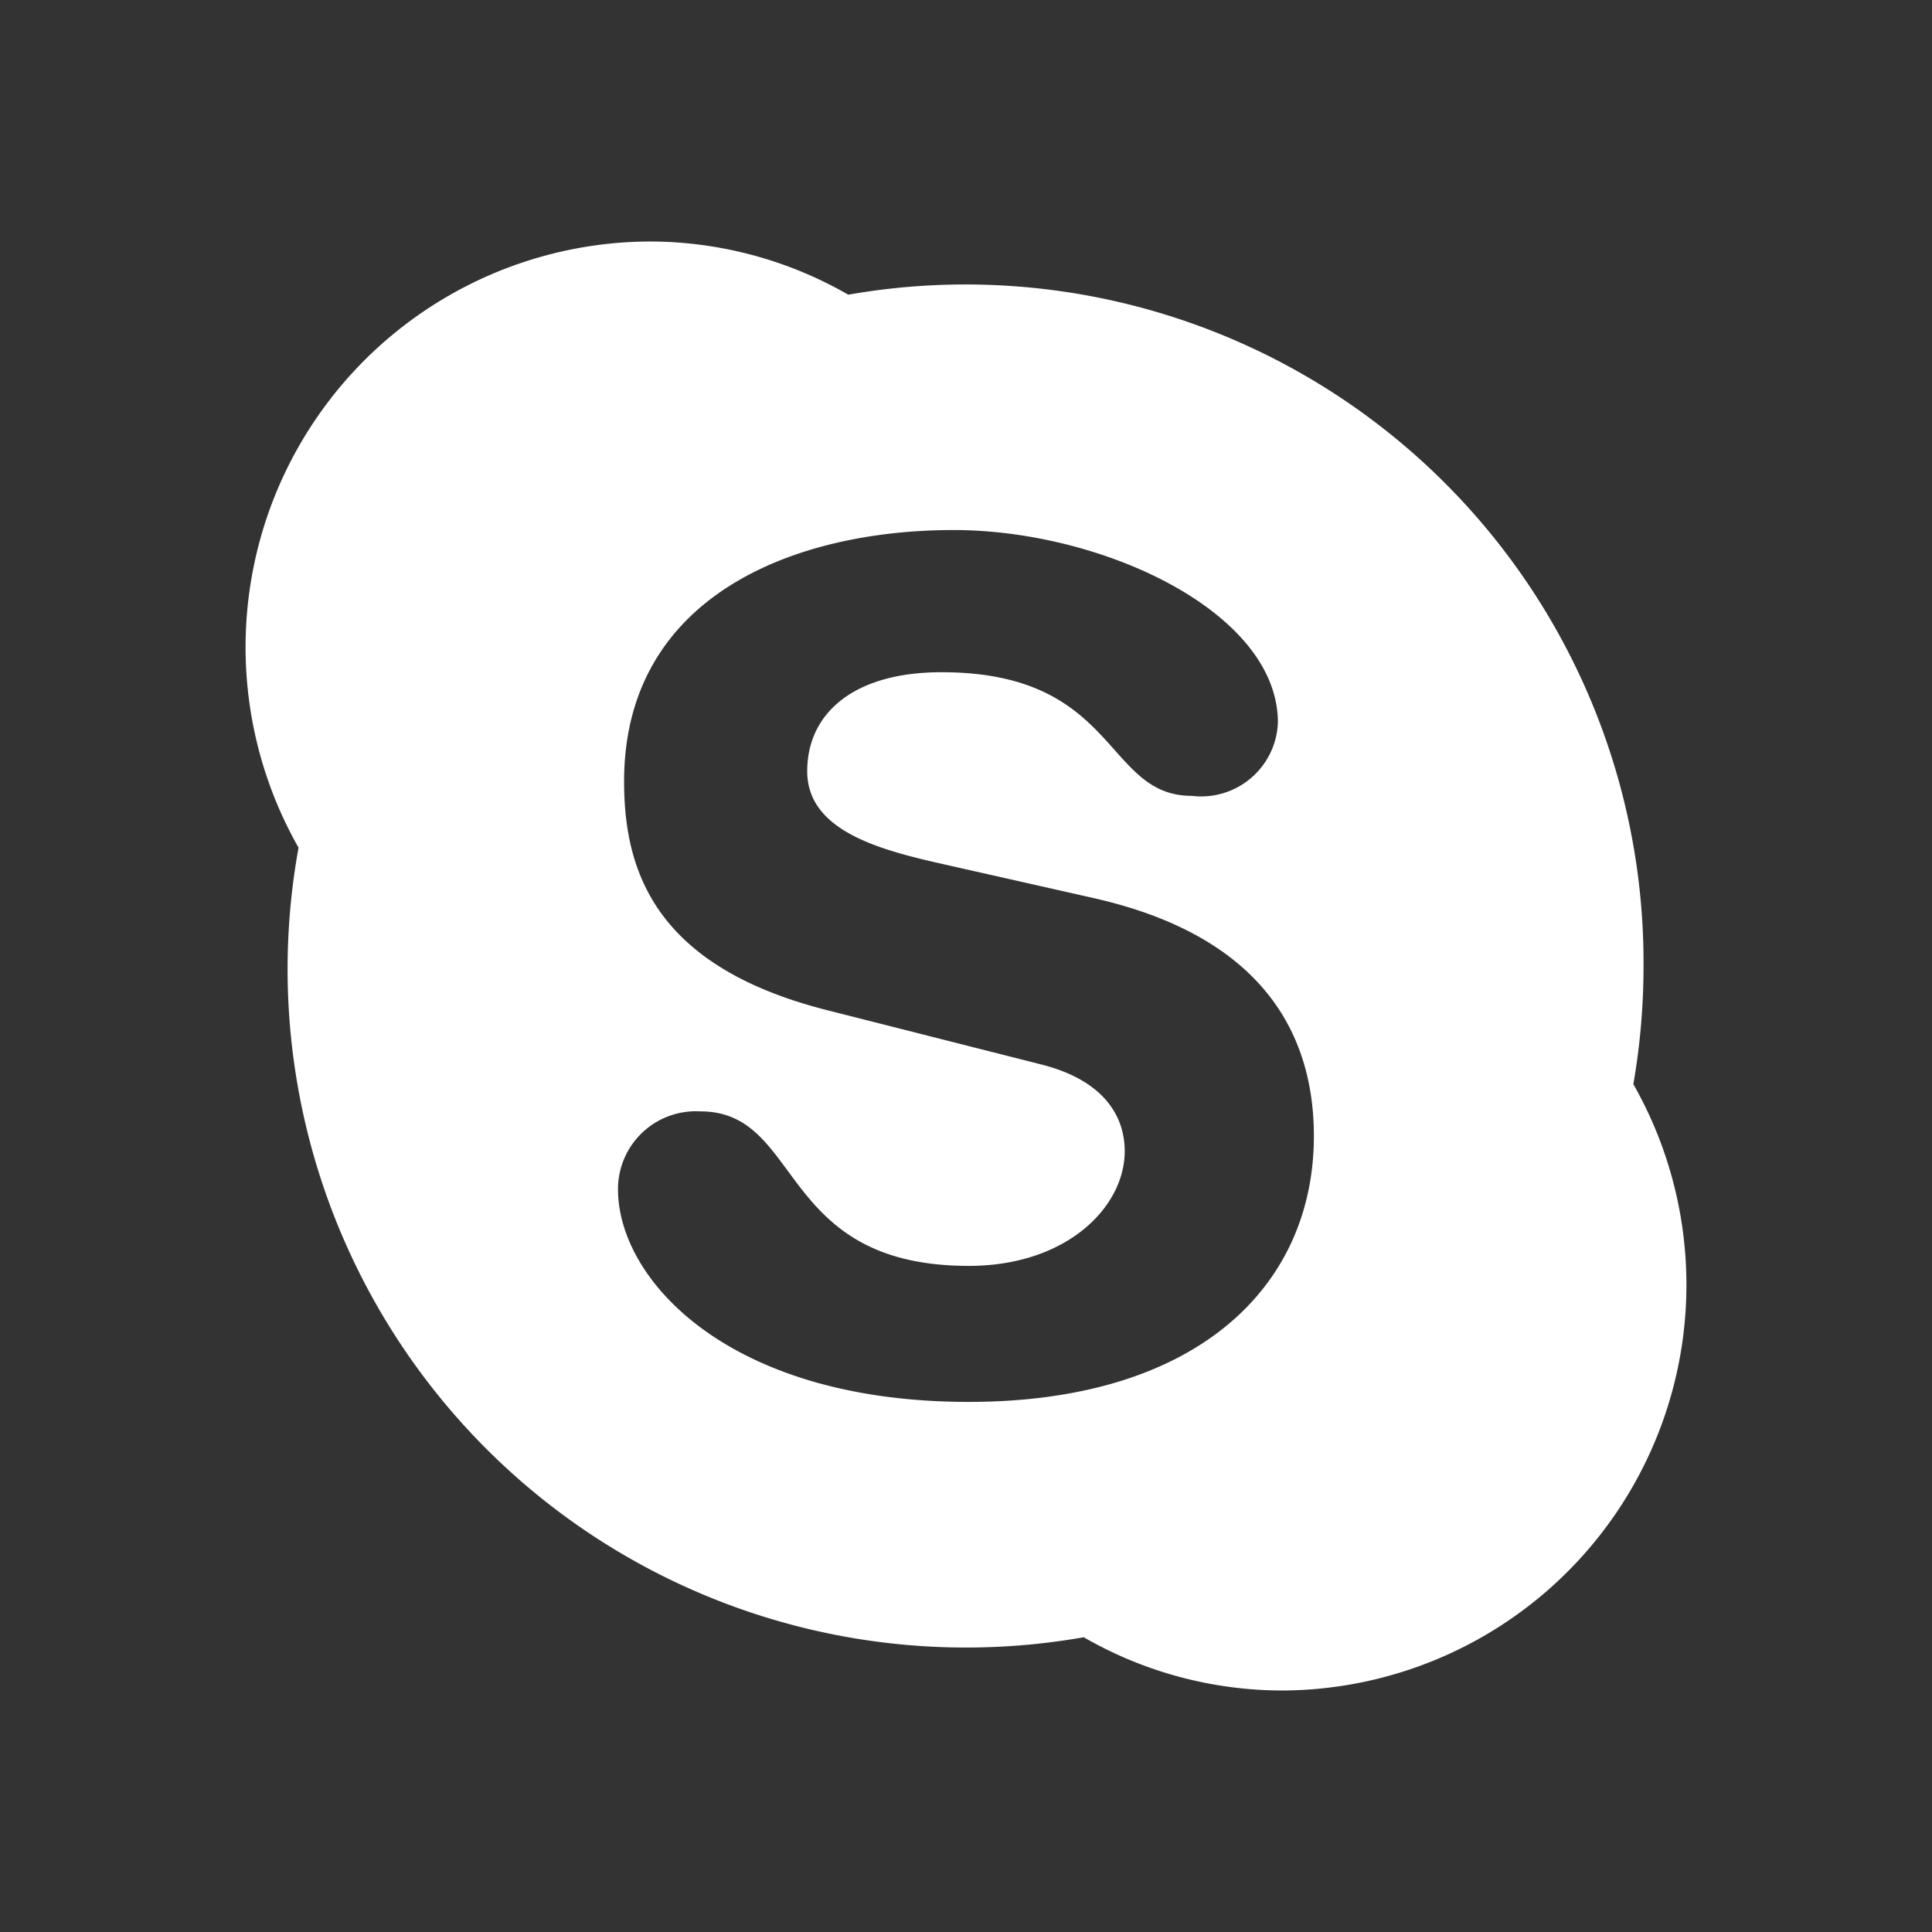
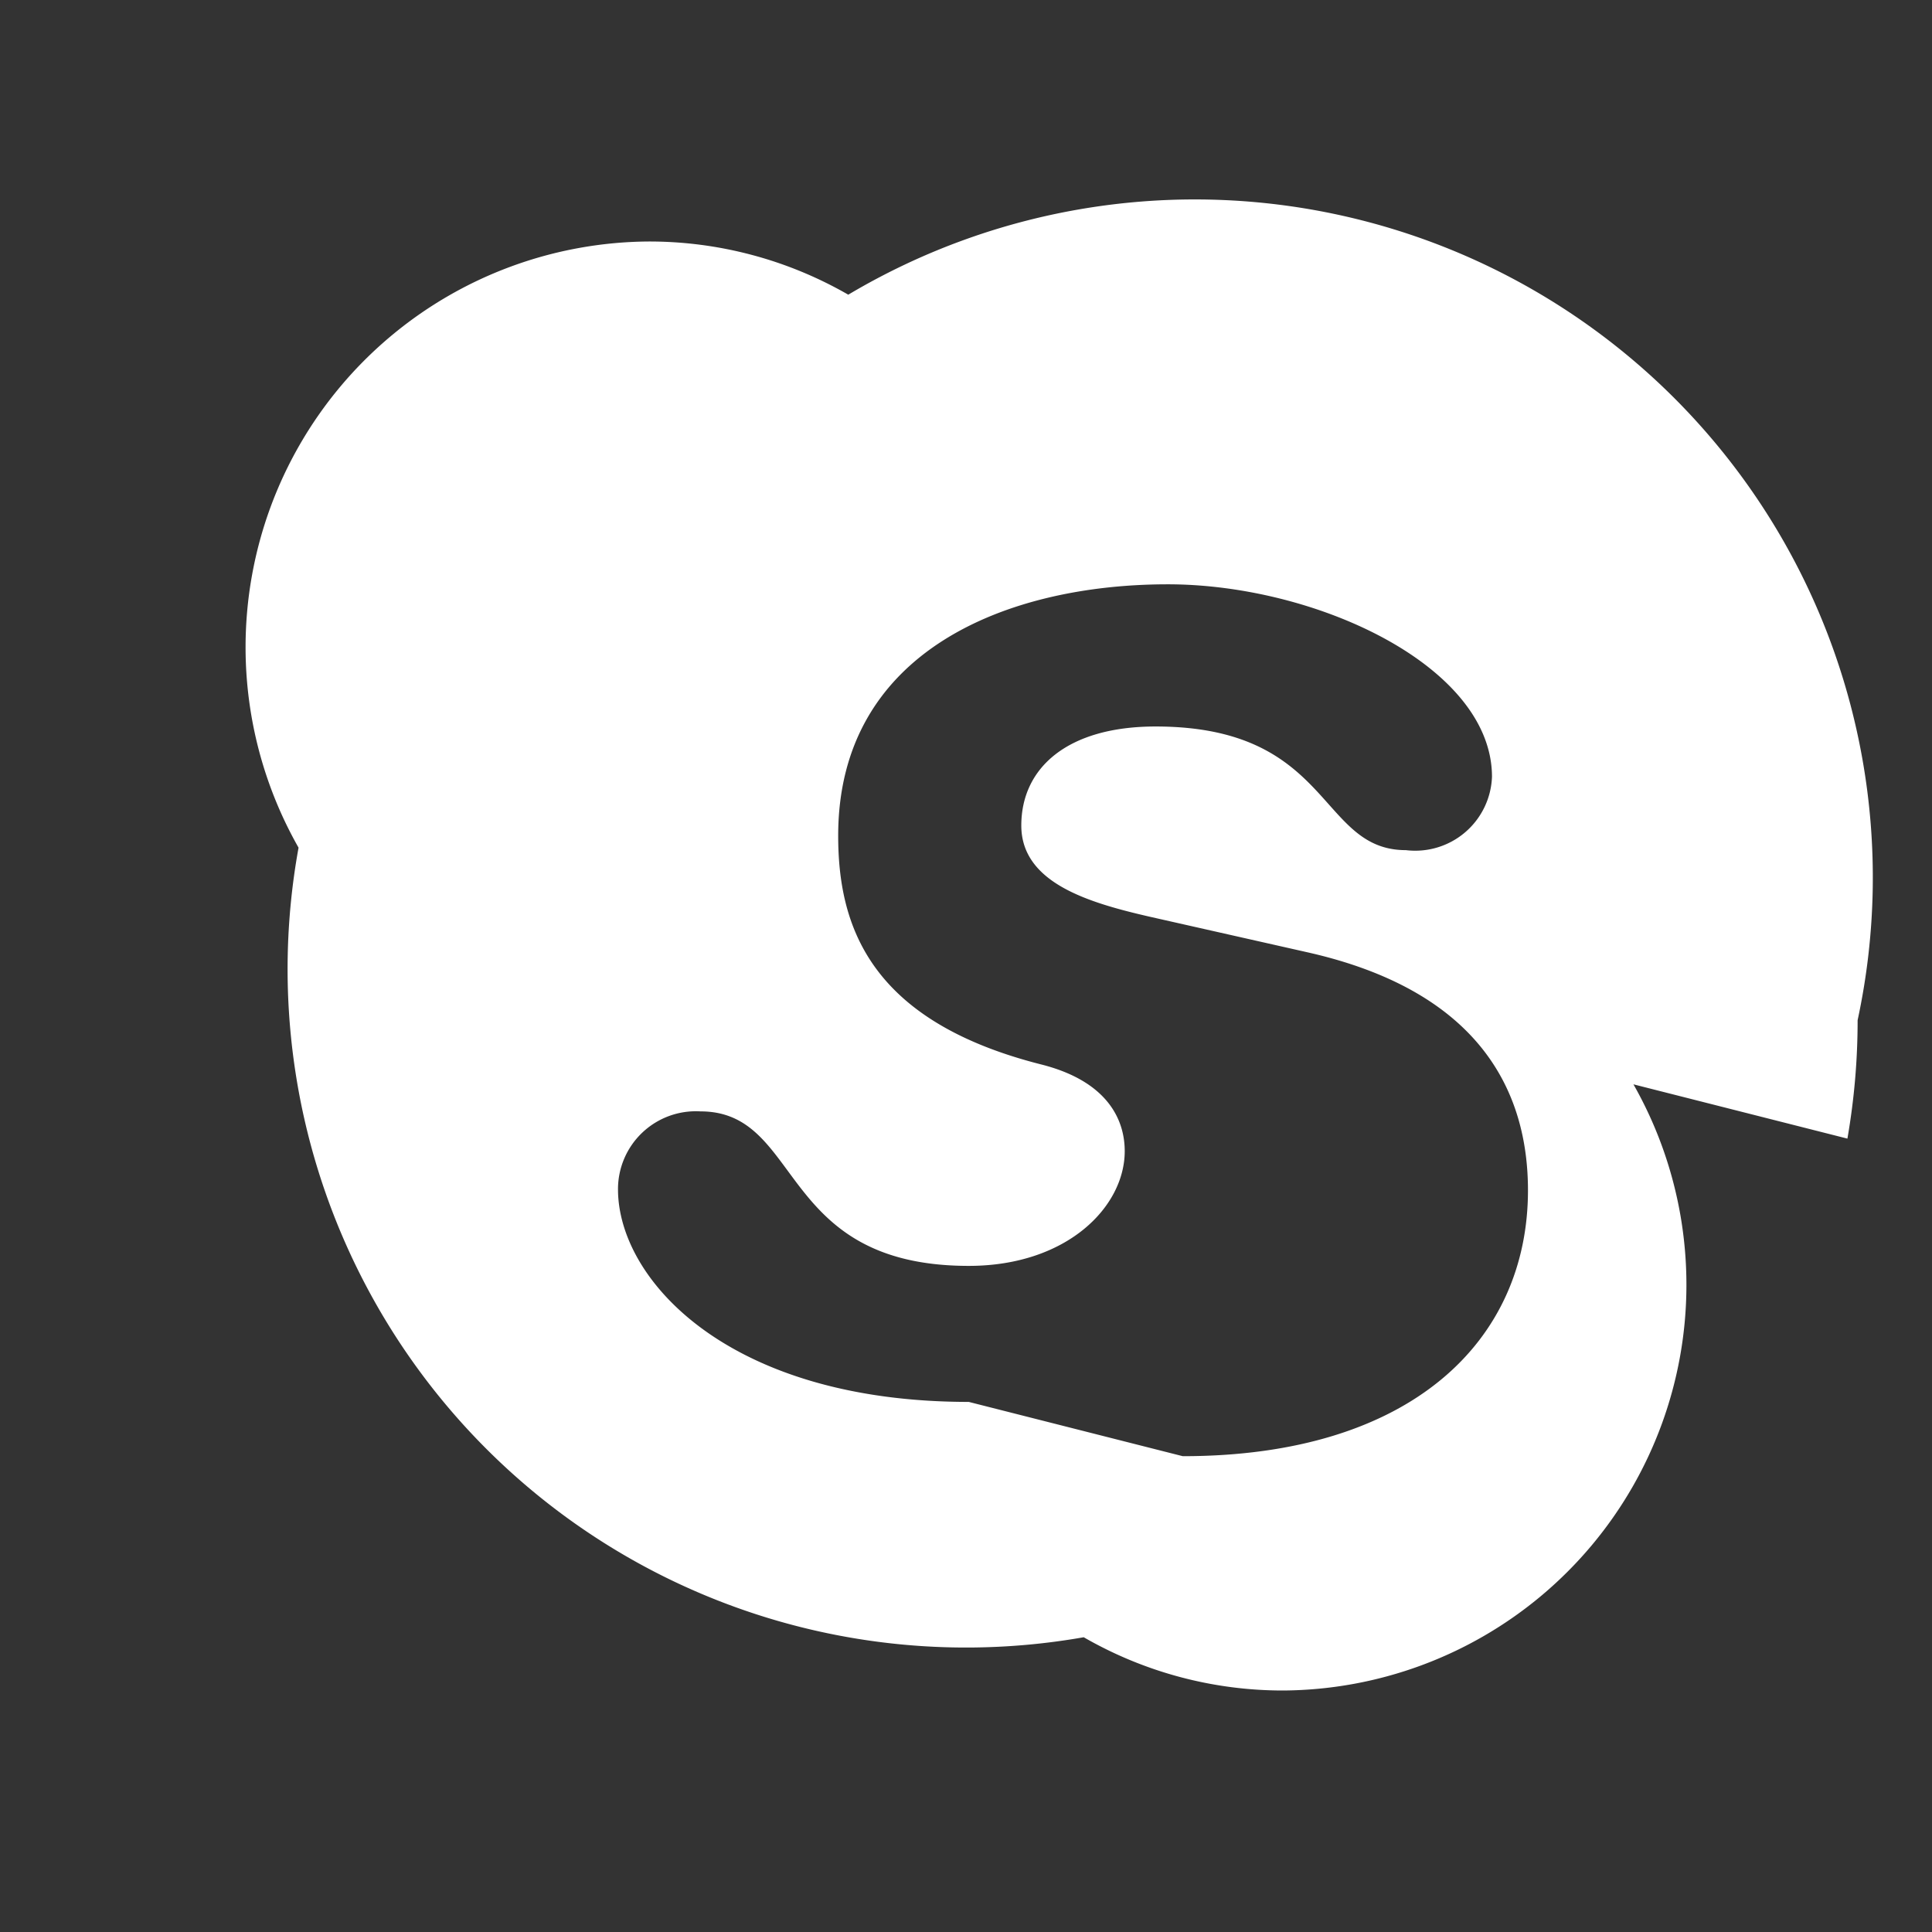
<svg xmlns="http://www.w3.org/2000/svg" viewBox="0 0 32 32">
  <rect x="0" y="0" width="32" height="32" fill="#333333" stroke="none" />
-   <path id="skype" d="M16.046,23.22c-3.988,0-5.81-2.03-5.81-3.521a1.29,1.29,0,0,1,1.365-1.291c1.706,0,1.262,2.559,4.445,2.559,1.629,0,2.583-.98,2.583-1.9,0-.553-.317-1.169-1.39-1.438l-3.546-.899c-2.855-.726-3.356-2.315-3.356-3.787,0-3.059,2.796-4.164,5.46-4.164,2.453,0,5.369,1.354,5.369,3.189a1.272,1.272,0,0,1-1.426,1.214c-1.456,0-1.214-2.048-4.146-2.048-1.456,0-2.224.682-2.224,1.64,0,.955,1.126,1.28,2.124,1.51l2.624.592c2.875.65,3.644,2.335,3.644,3.94,0,2.485-1.925,4.404-5.718,4.404m11.009-5.26a11.406,11.406,0,0,0,.169-1.961A11.23,11.23,0,0,0,14.05,4.881,6.604,6.604,0,0,0,10.742,4,6.72,6.72,0,0,0,4.945,14.04,11.237,11.237,0,0,0,17.95,27.118a6.604,6.604,0,0,0,3.308.882,6.72,6.72,0,0,0,5.797-10.04" fill="#ffffff" />
+   <path id="skype" d="M16.046,23.22c-3.988,0-5.81-2.03-5.81-3.521a1.29,1.29,0,0,1,1.365-1.291c1.706,0,1.262,2.559,4.445,2.559,1.629,0,2.583-.98,2.583-1.9,0-.553-.317-1.169-1.39-1.438c-2.855-.726-3.356-2.315-3.356-3.787,0-3.059,2.796-4.164,5.46-4.164,2.453,0,5.369,1.354,5.369,3.189a1.272,1.272,0,0,1-1.426,1.214c-1.456,0-1.214-2.048-4.146-2.048-1.456,0-2.224.682-2.224,1.64,0,.955,1.126,1.28,2.124,1.51l2.624.592c2.875.65,3.644,2.335,3.644,3.94,0,2.485-1.925,4.404-5.718,4.404m11.009-5.26a11.406,11.406,0,0,0,.169-1.961A11.23,11.23,0,0,0,14.05,4.881,6.604,6.604,0,0,0,10.742,4,6.72,6.72,0,0,0,4.945,14.04,11.237,11.237,0,0,0,17.95,27.118a6.604,6.604,0,0,0,3.308.882,6.72,6.72,0,0,0,5.797-10.04" fill="#ffffff" />
</svg>